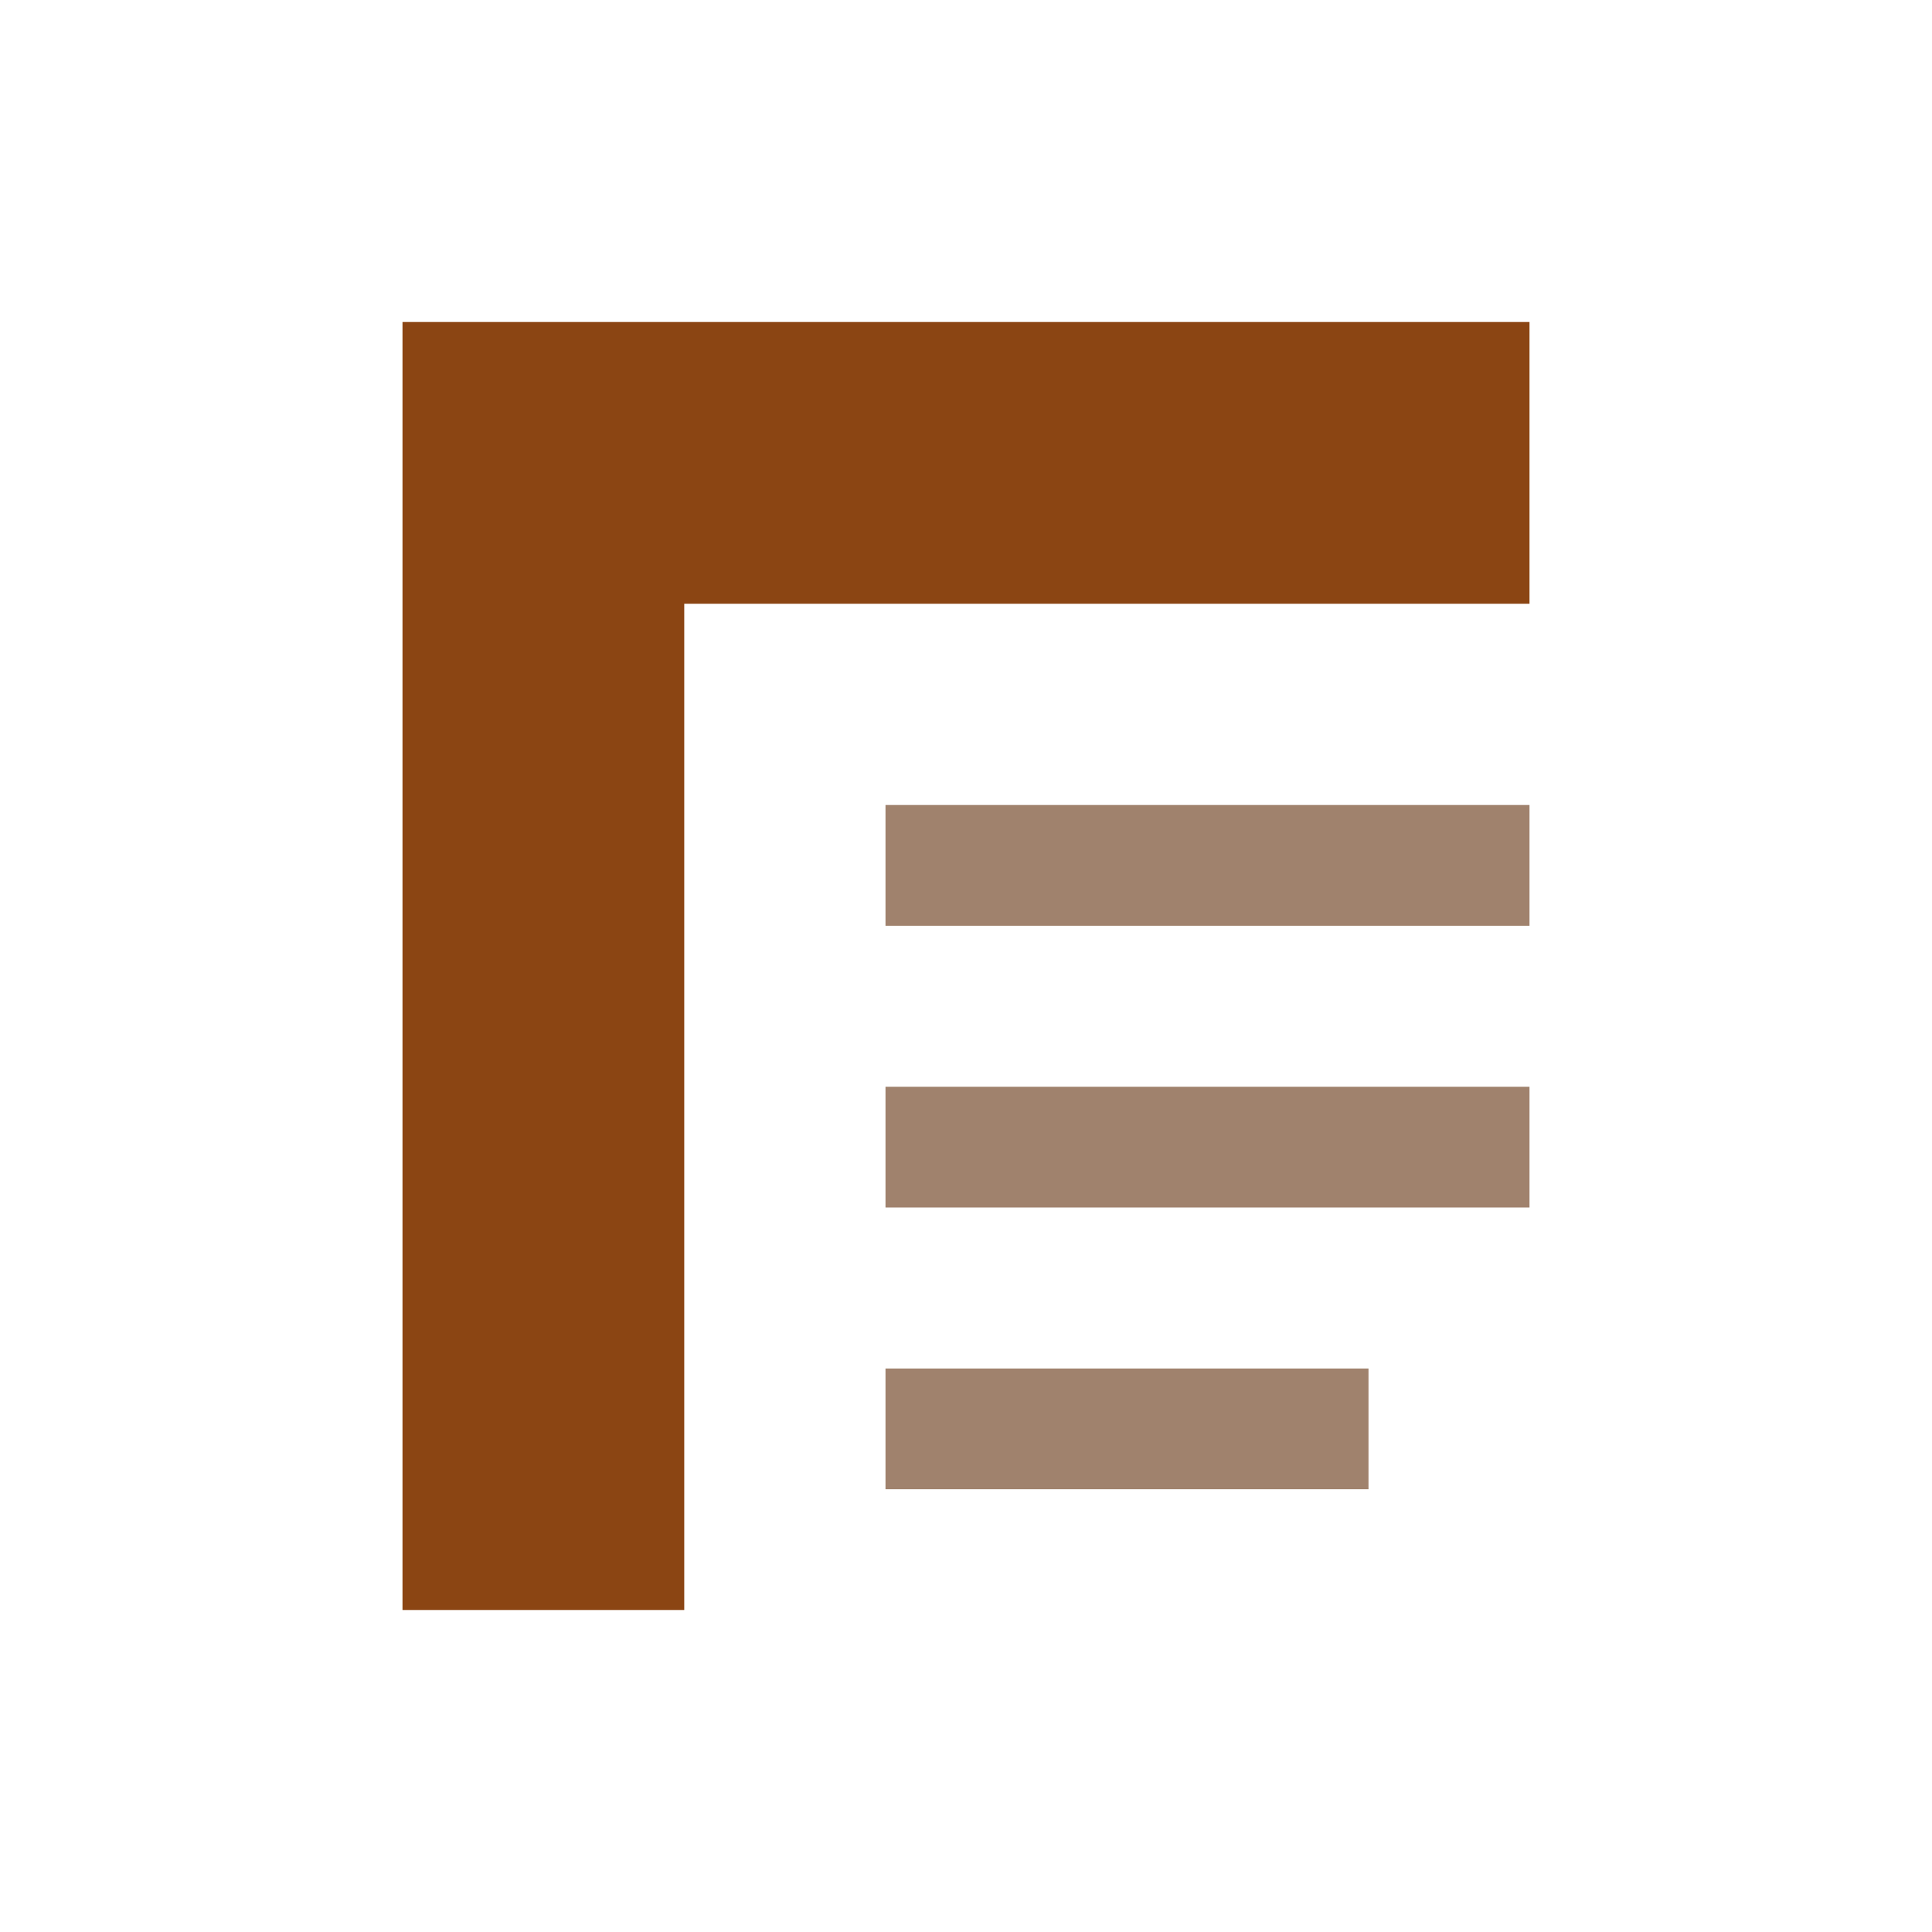
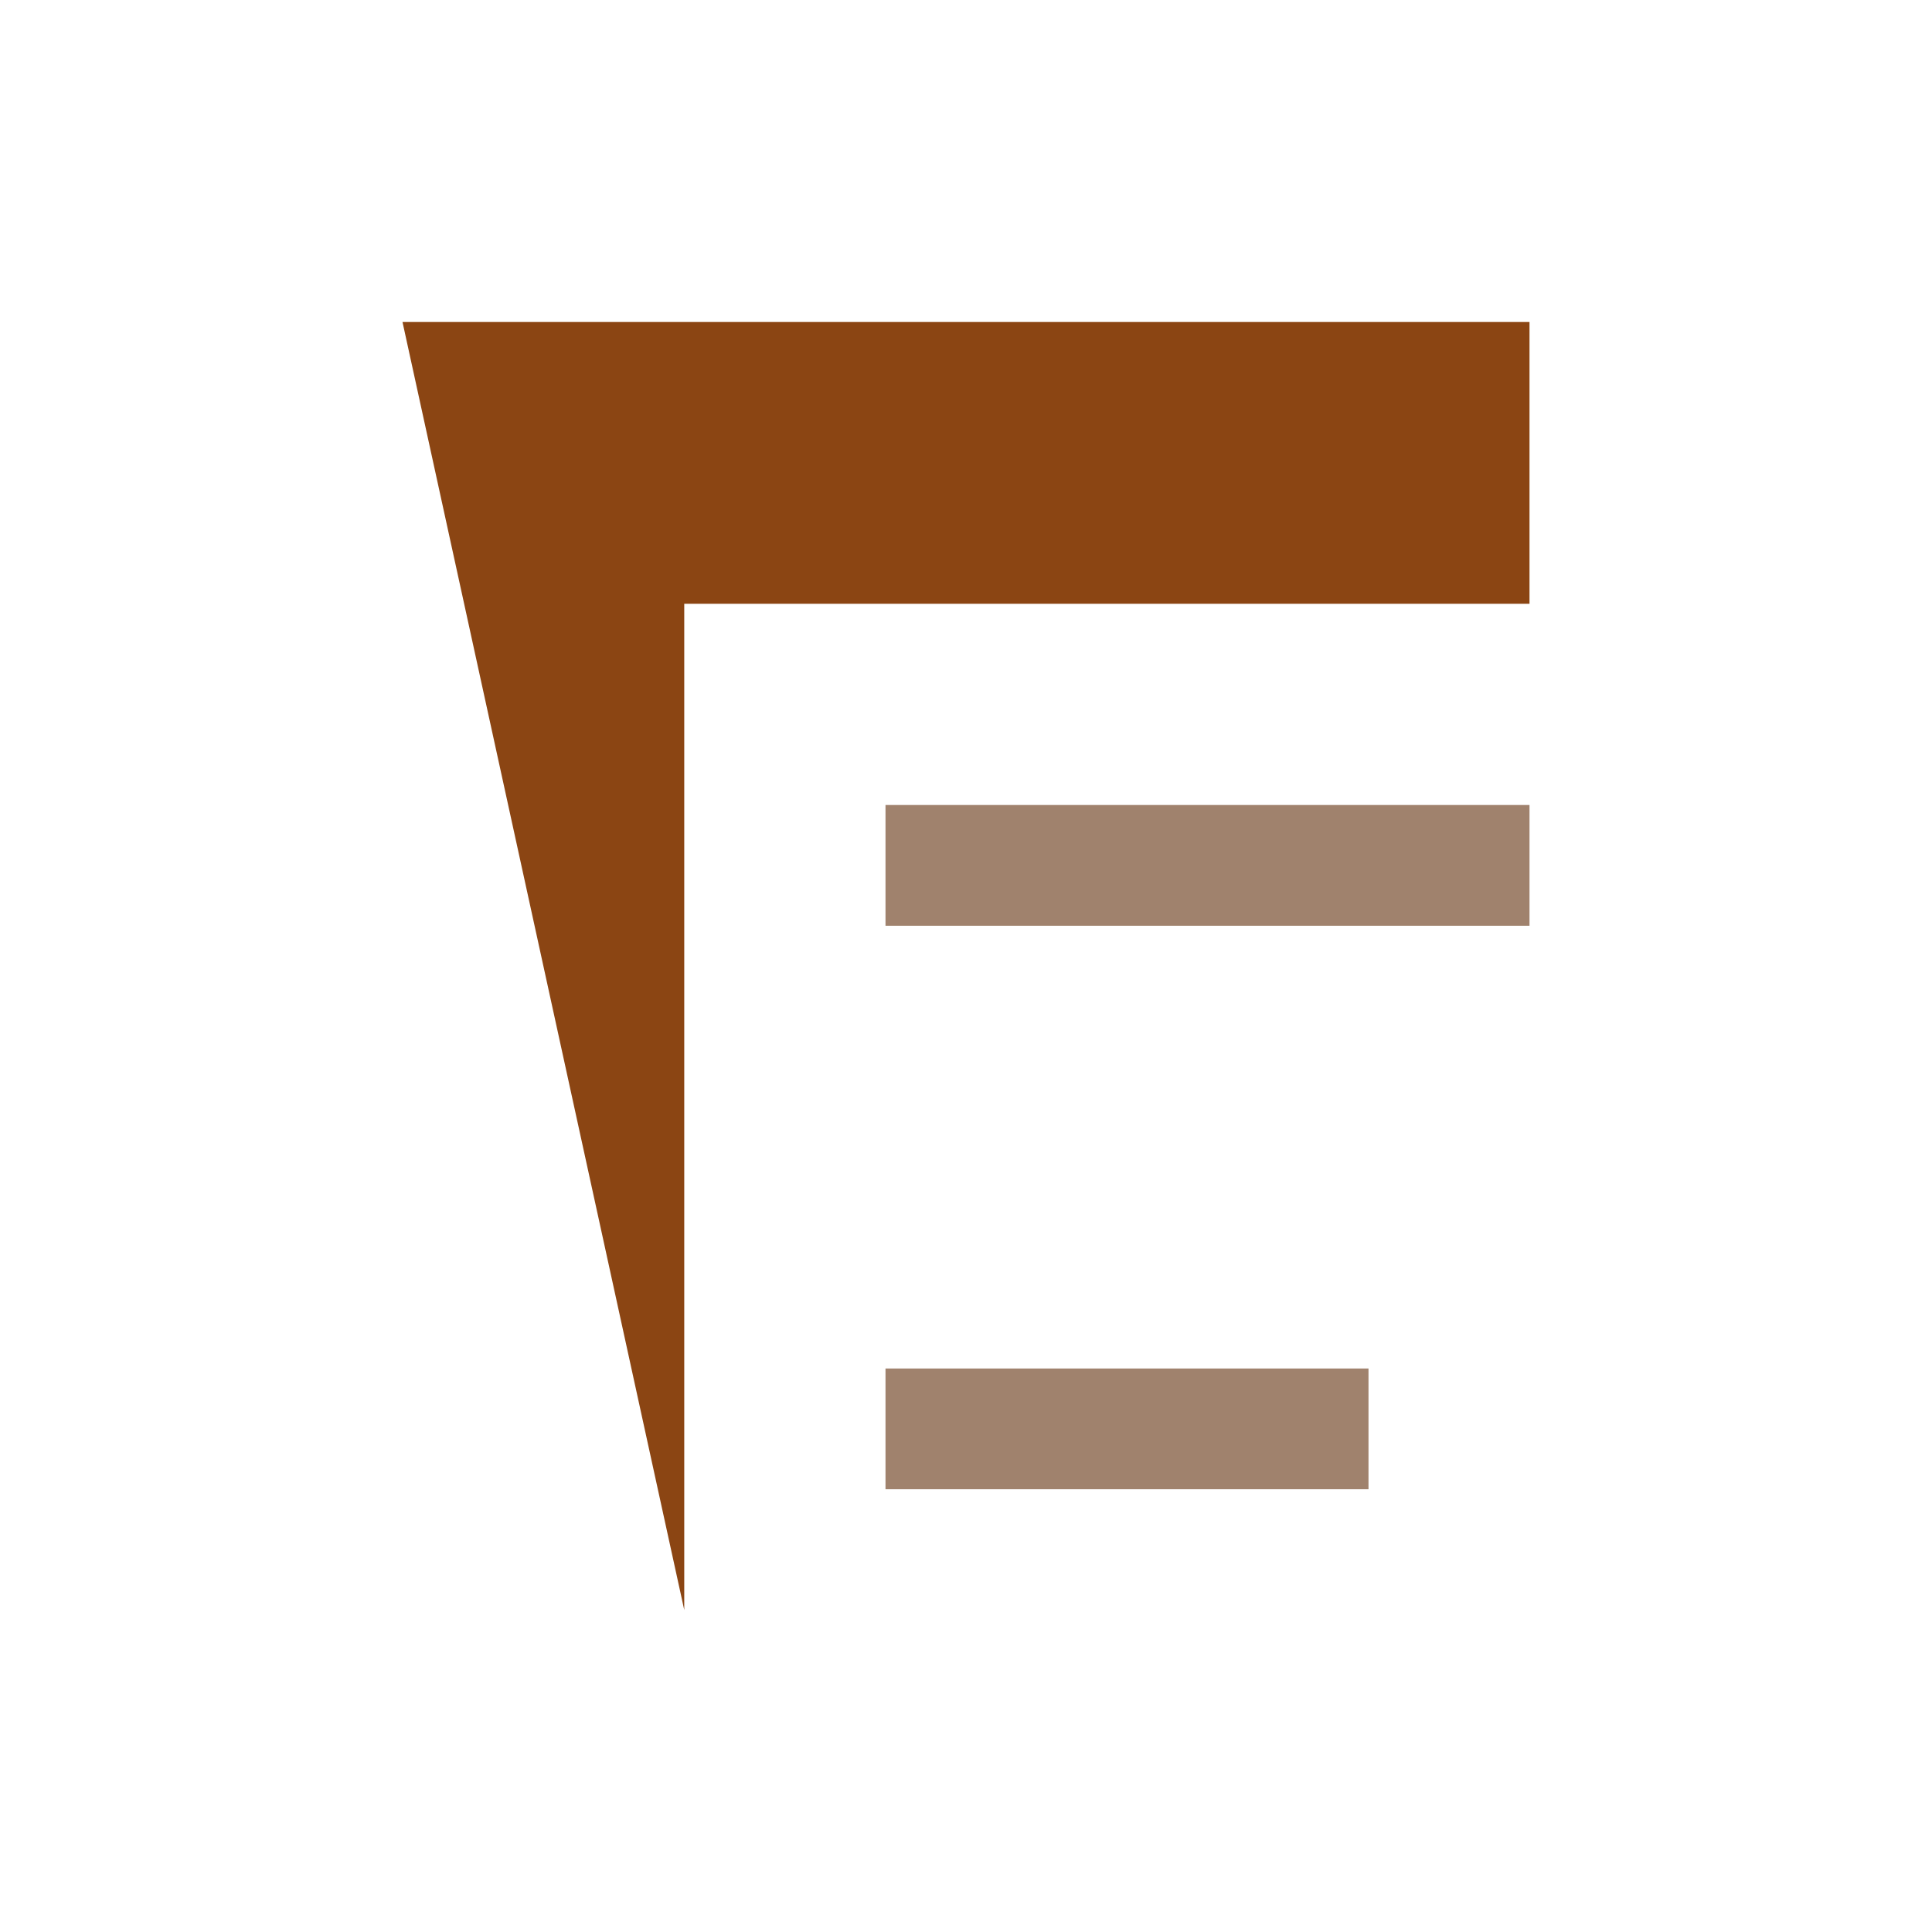
<svg xmlns="http://www.w3.org/2000/svg" width="48" height="48" viewBox="0 0 48 48" fill="none">
-   <path d="M10 8 L38 8 L38 15 L17 15 L17 40 L10 40 Z" fill="#8B4513" />
+   <path d="M10 8 L38 8 L38 15 L17 15 L17 40 Z" fill="#8B4513" />
  <rect x="22" y="20" width="16" height="3" fill="#A0826D" />
-   <rect x="22" y="27" width="16" height="3" fill="#A0826D" />
  <rect x="22" y="34" width="12" height="3" fill="#A0826D" />
</svg>